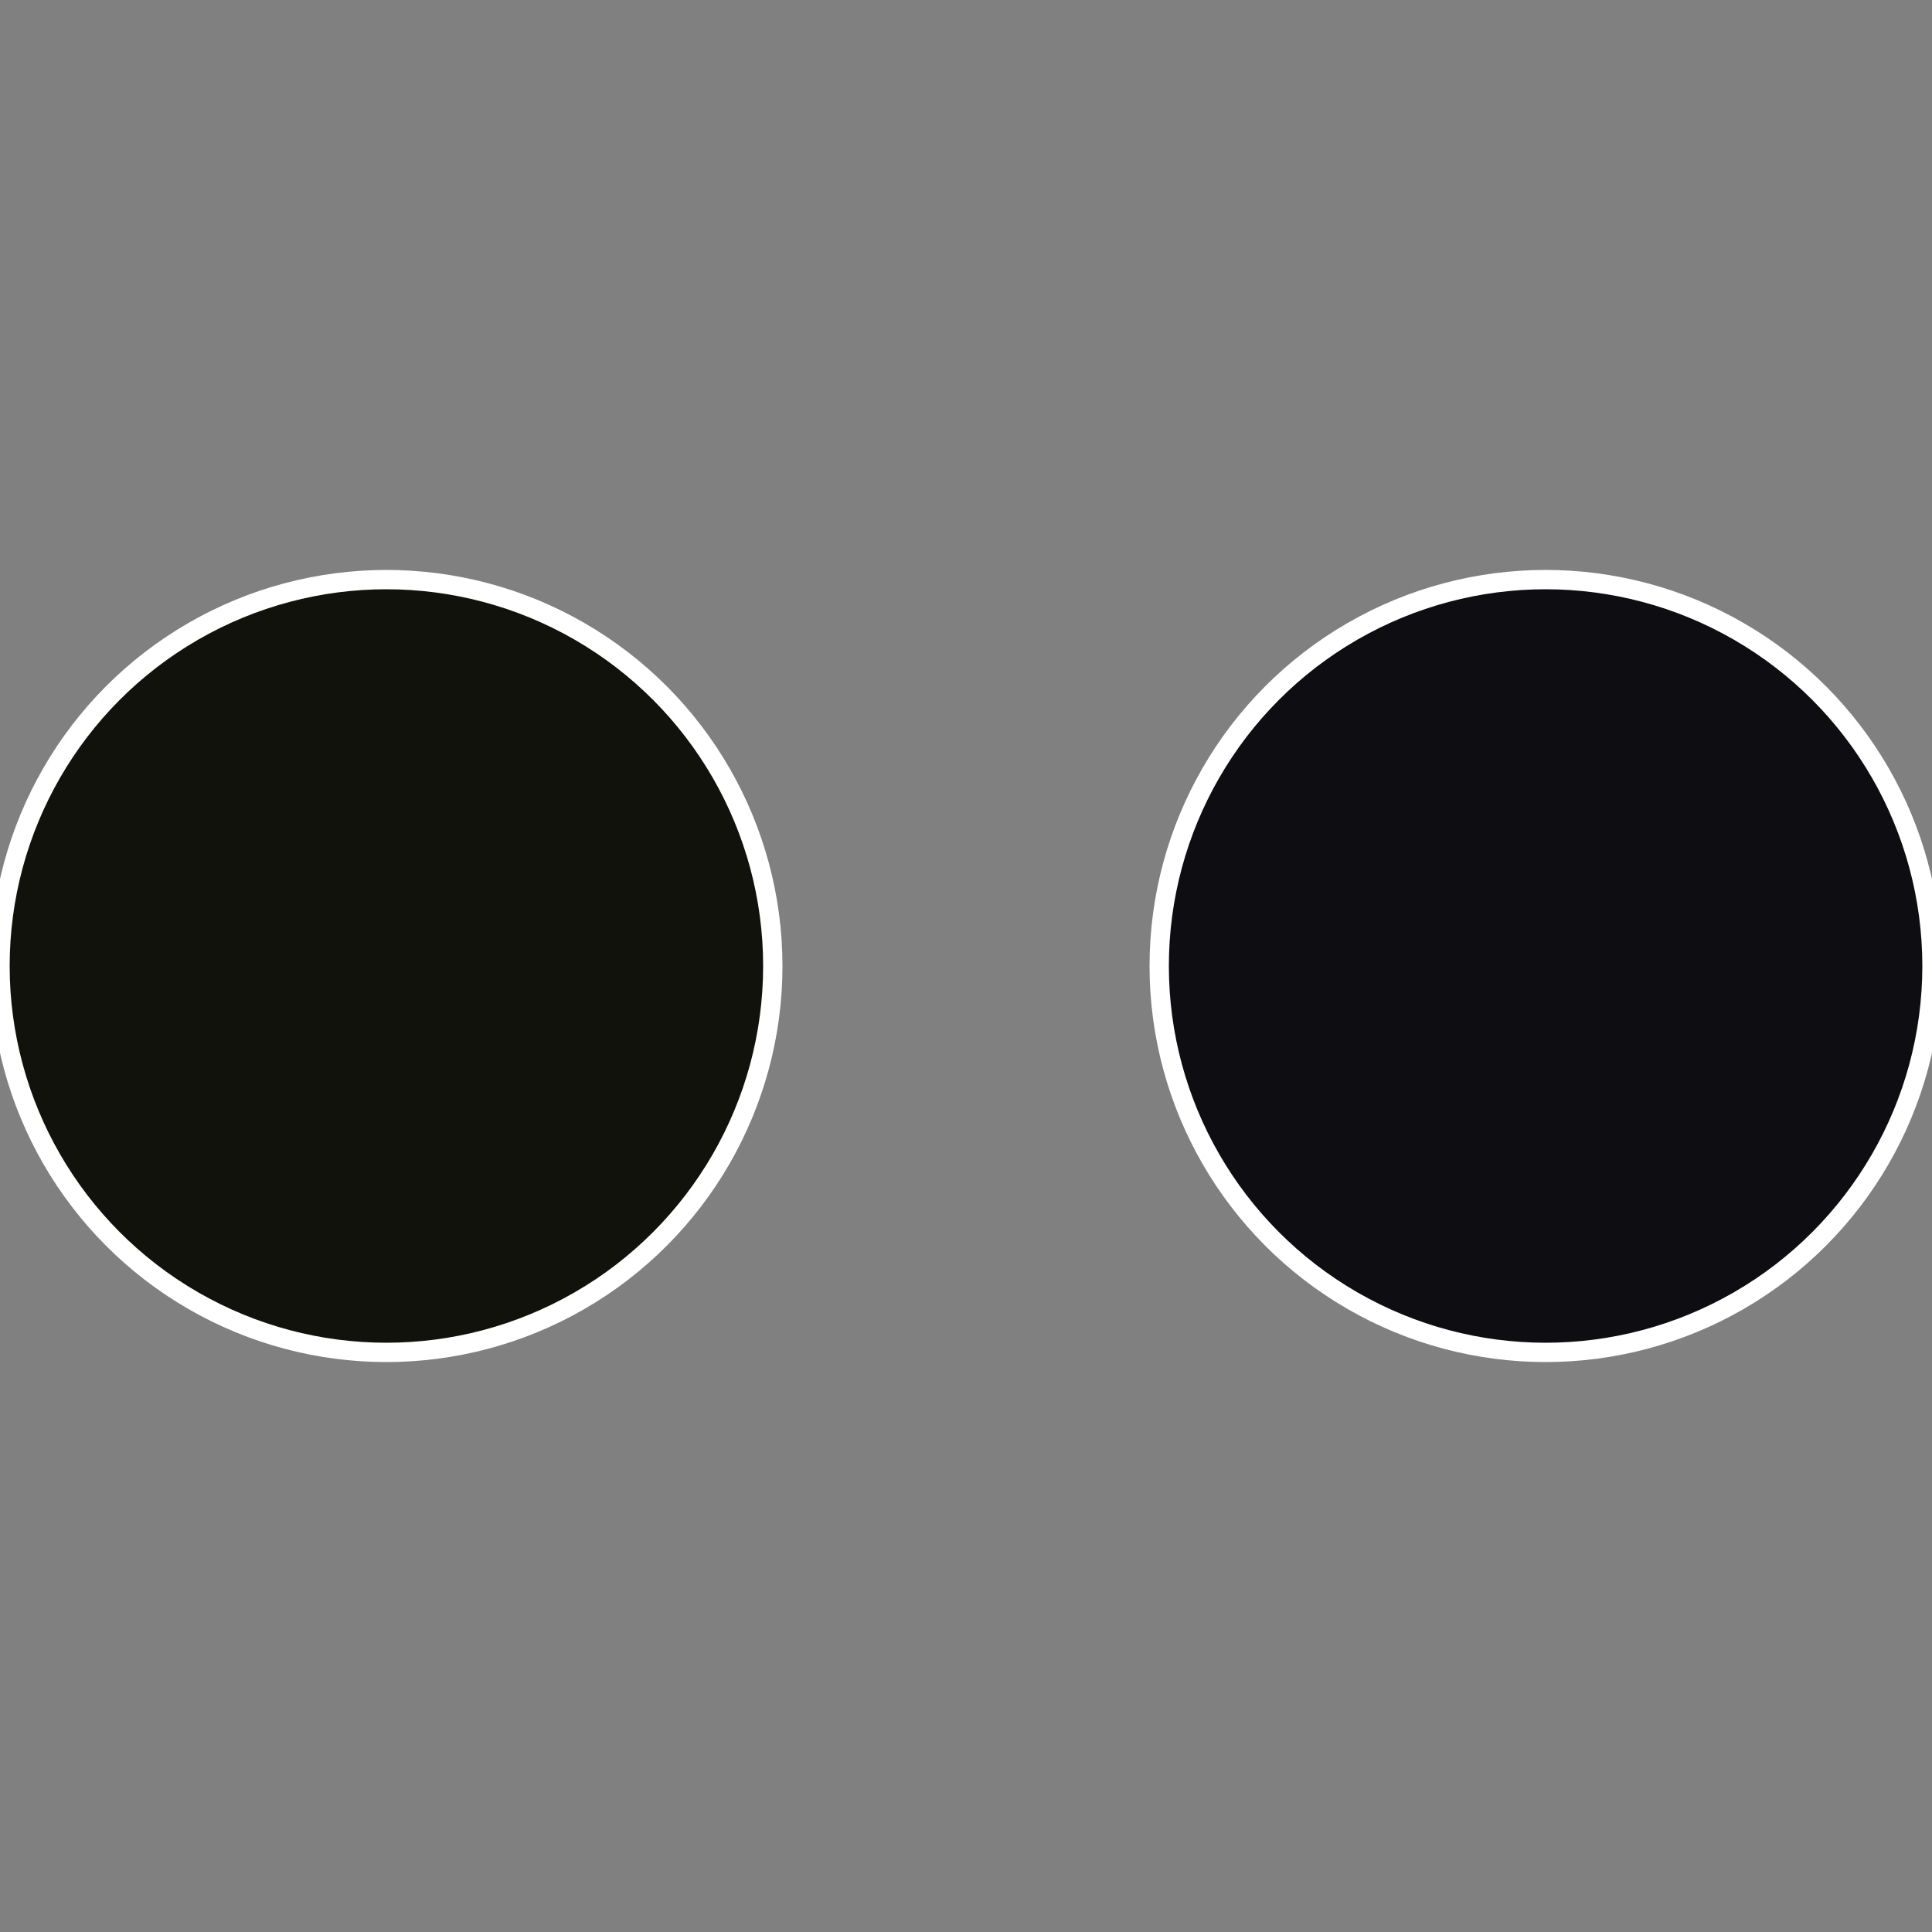
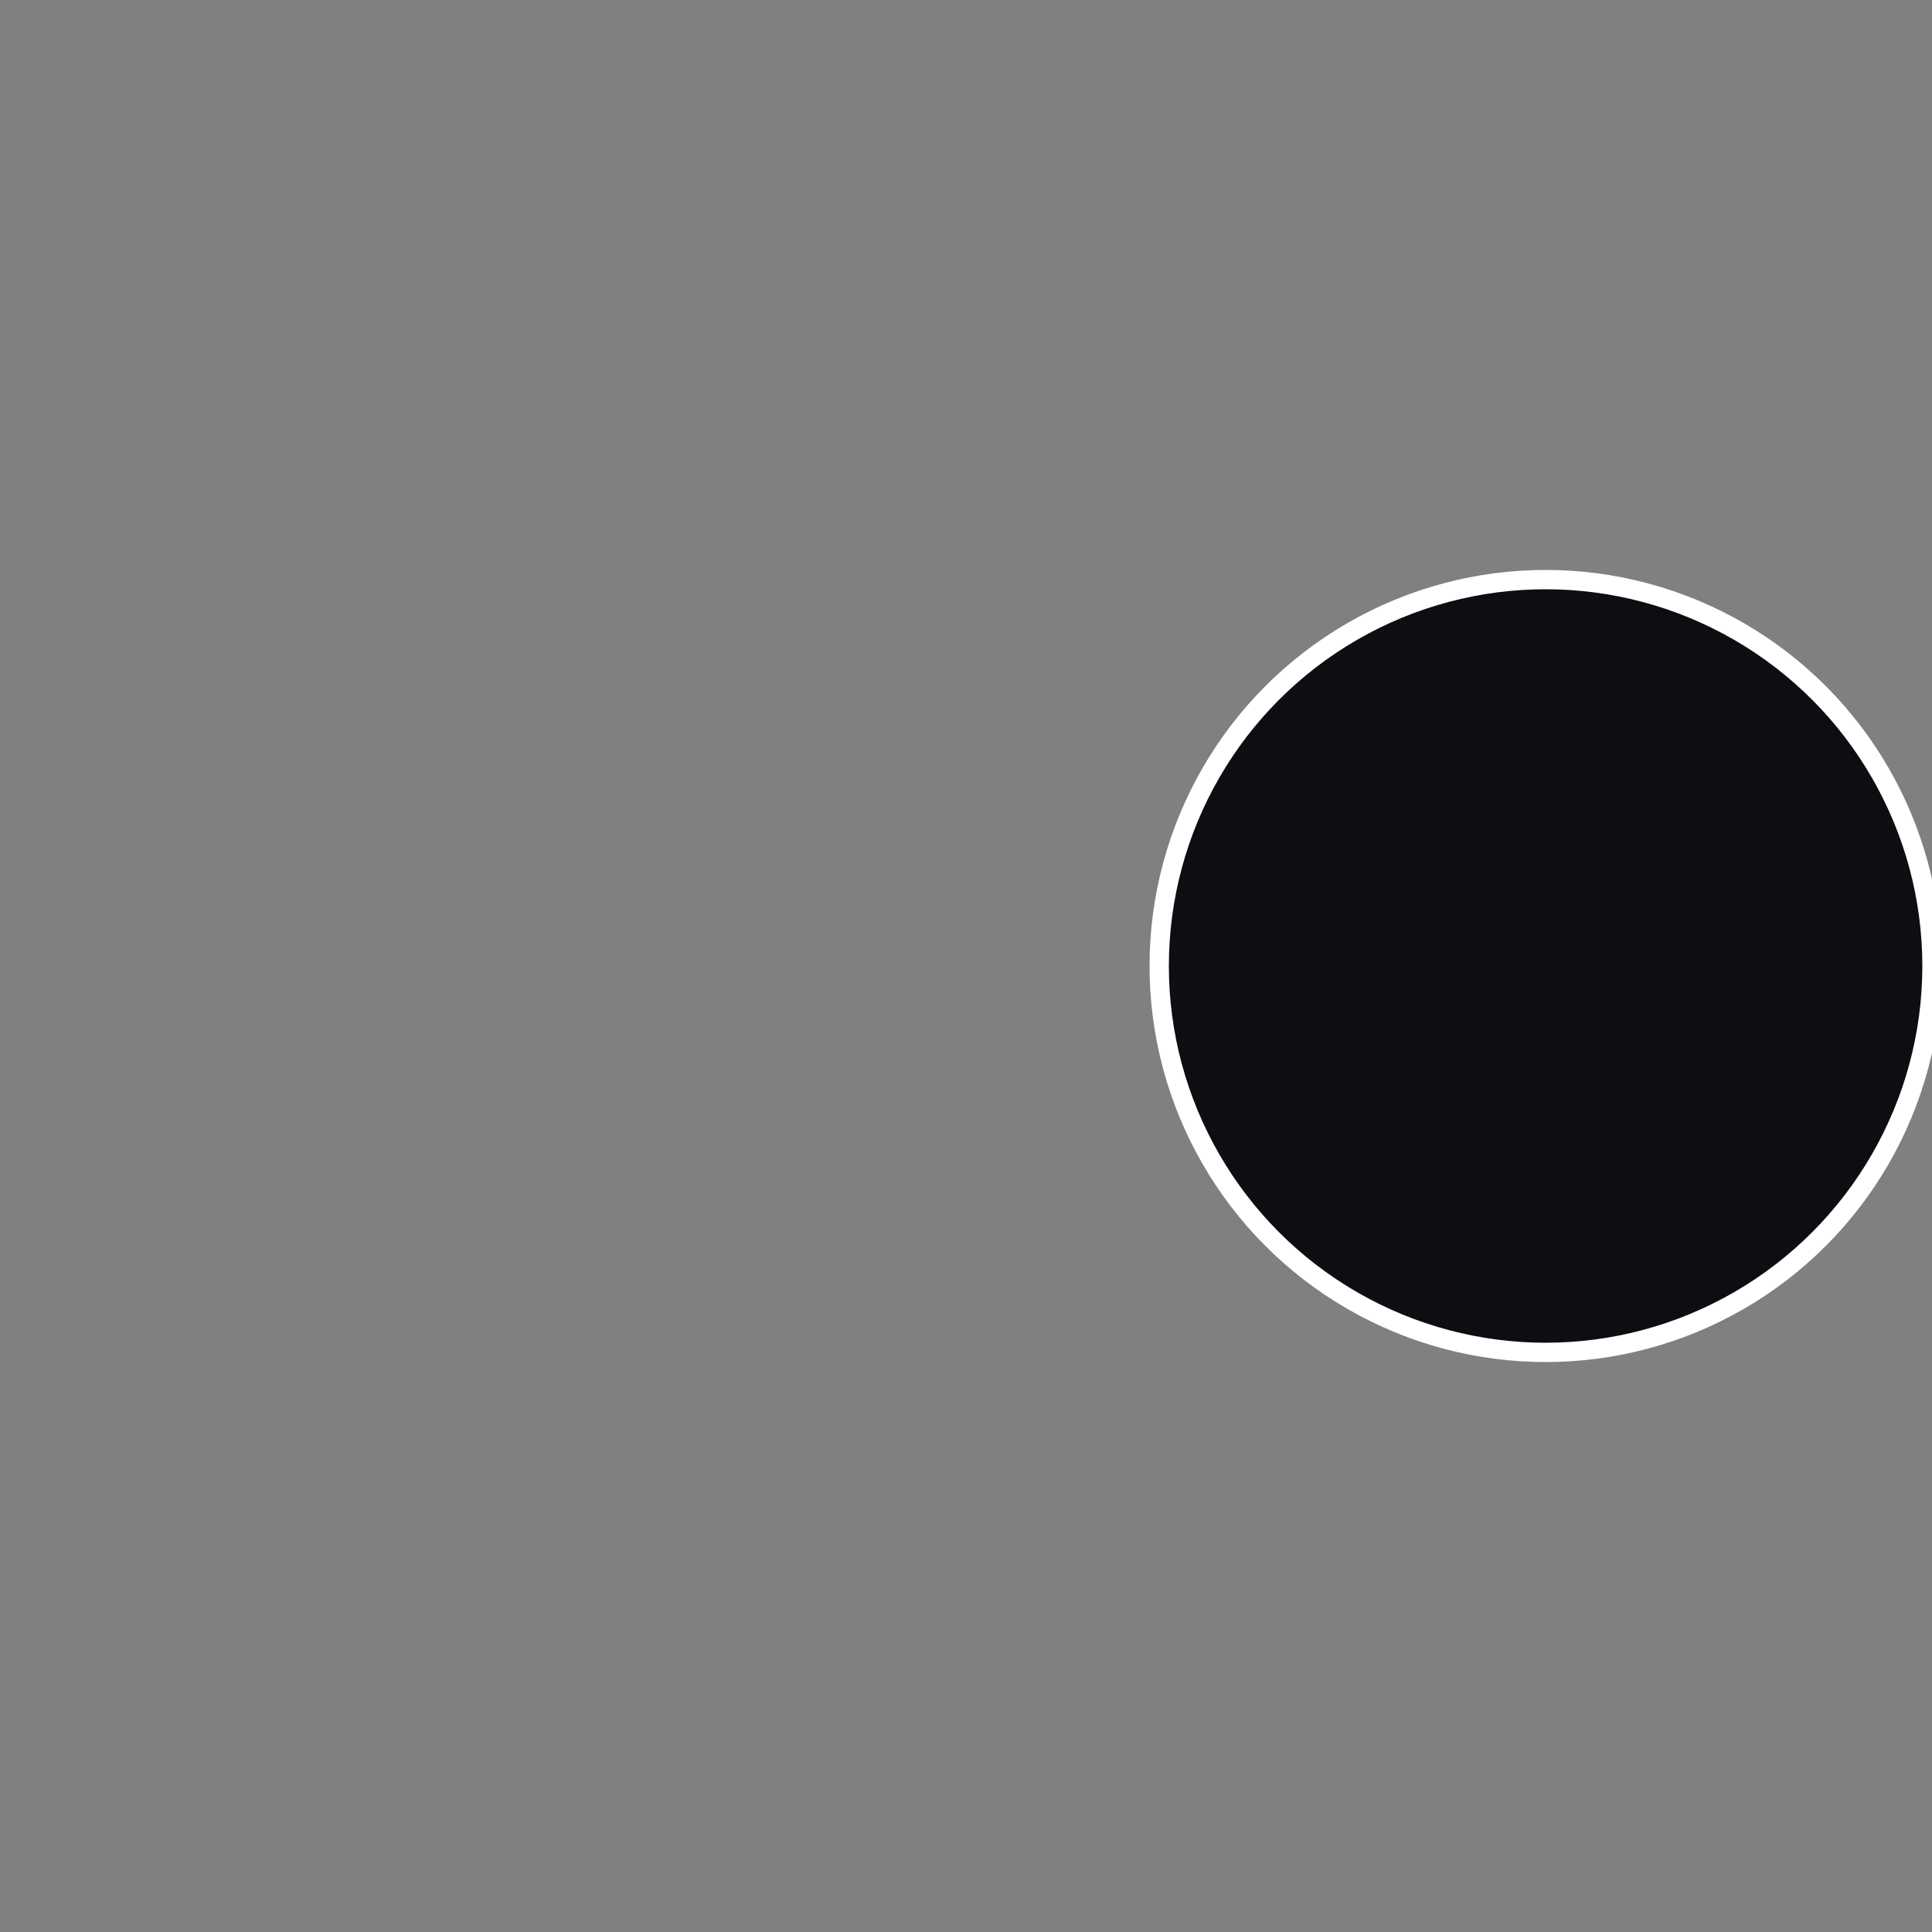
<svg xmlns="http://www.w3.org/2000/svg" width="500" height="500" viewBox="-1 -1 2 2">
  <rect x="-1" y="-1" width="2" height="2" fill="#808080" stroke="none" />
  <circle cx="0.6" cy="0" r="0.4" fill="#0d0d12" stroke="#fff" stroke-width="1%" />
-   <circle cx="-0.6" cy="7.3478807948841E-17" r="0.4" fill="#12120d" stroke="#fff" stroke-width="1%" />
</svg>